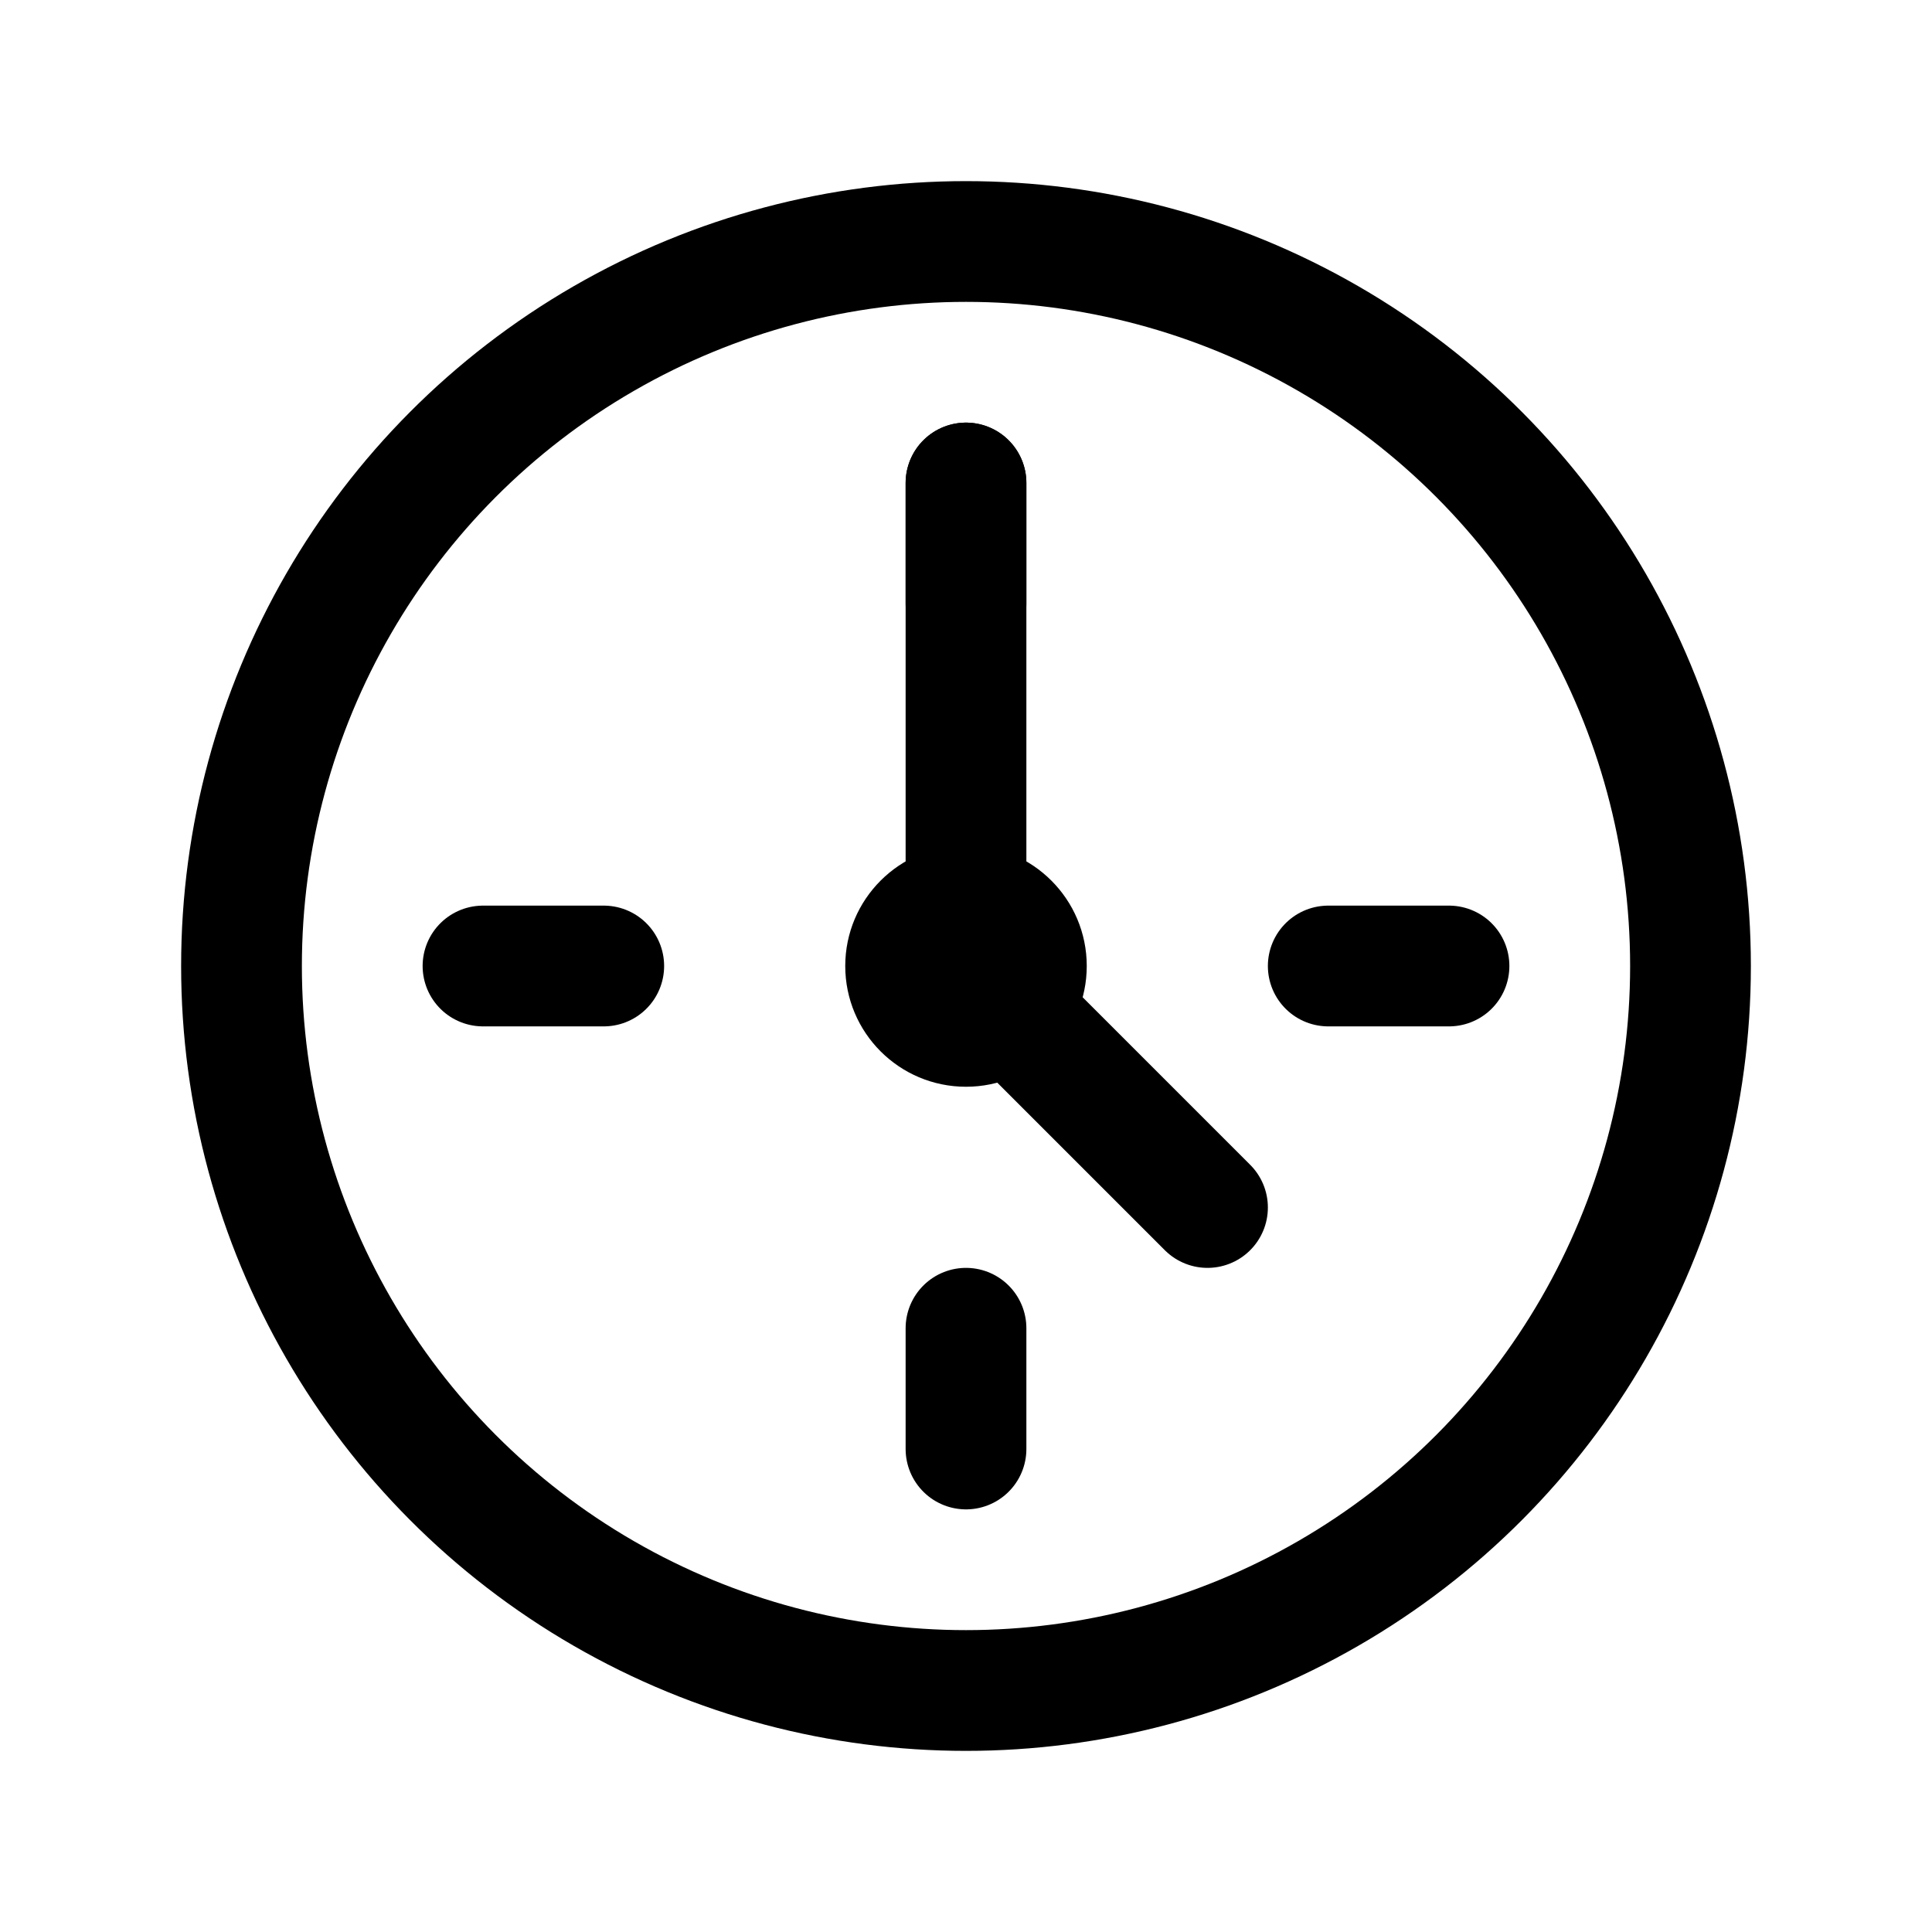
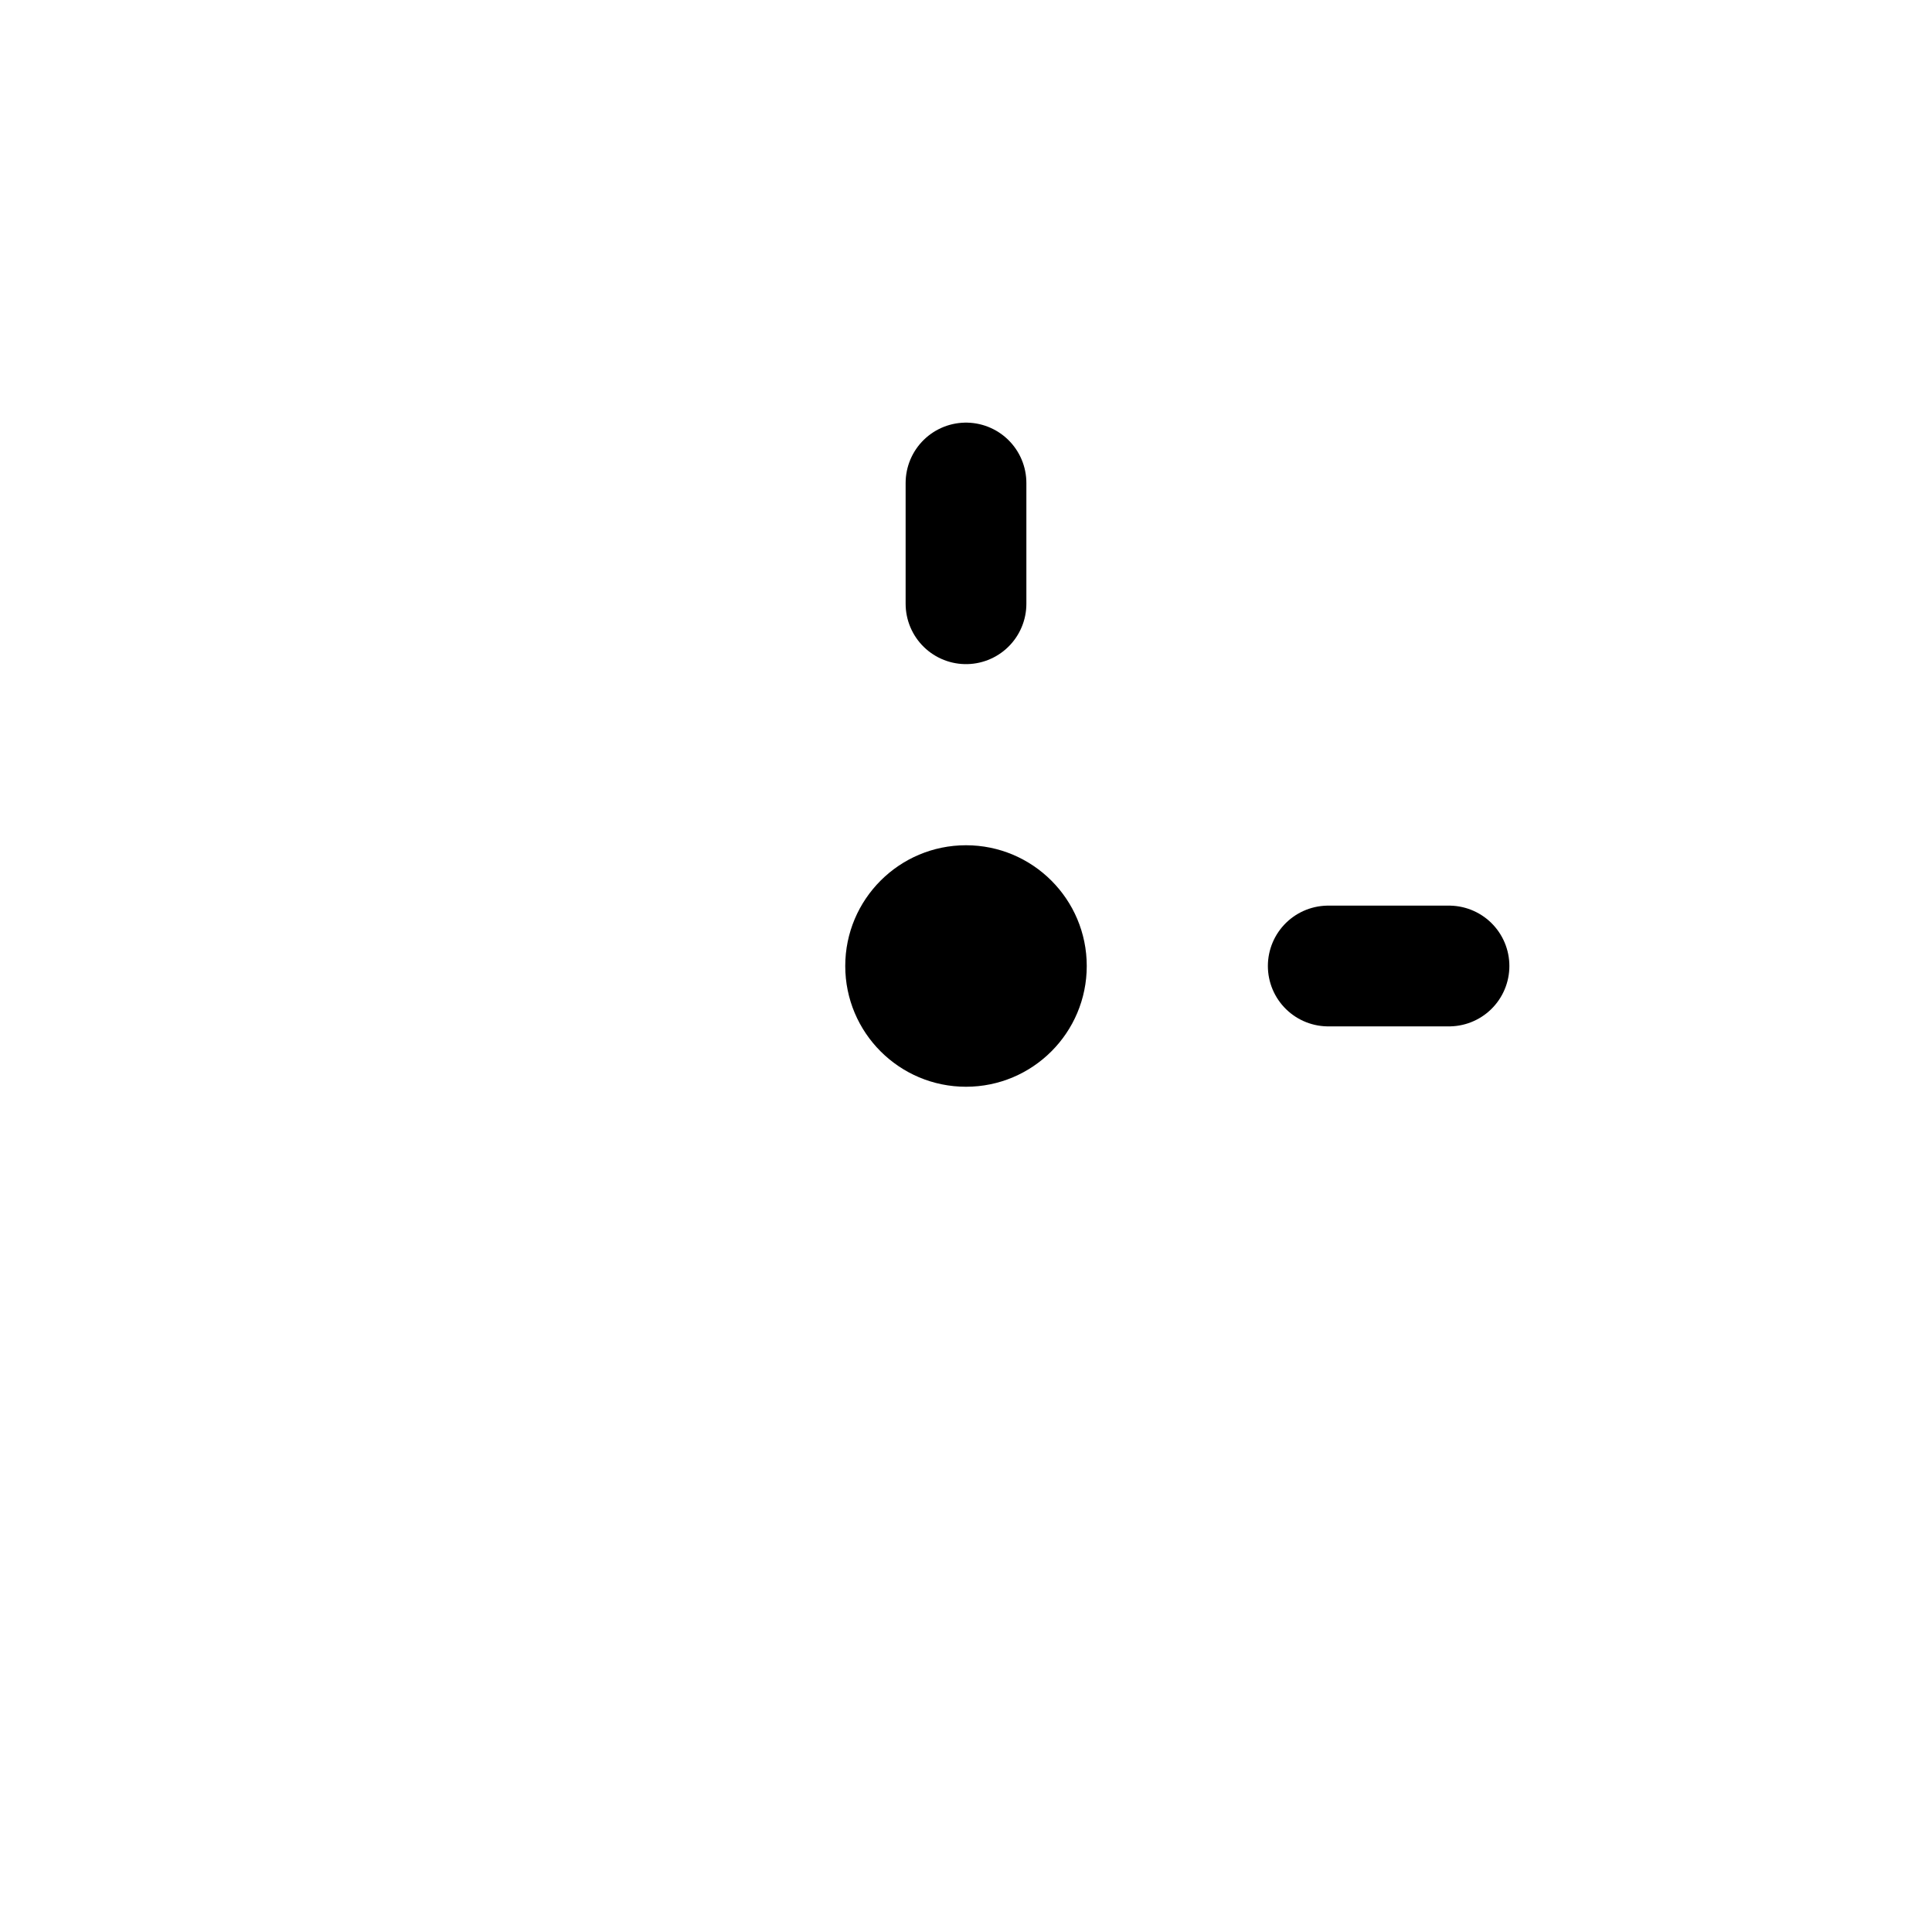
<svg xmlns="http://www.w3.org/2000/svg" width="32" height="32" viewBox="0 0 32 32" fill="none">
-   <circle cx="16" cy="16" r="12" stroke="currentColor" stroke-width="2" />
-   <path d="M16 8V16L20 20" stroke="currentColor" stroke-width="2" stroke-linecap="round" stroke-linejoin="round" />
  <circle cx="16" cy="16" r="2" fill="currentColor" />
-   <path d="M8 16H10" stroke="currentColor" stroke-width="2" stroke-linecap="round" />
  <path d="M22 16H24" stroke="currentColor" stroke-width="2" stroke-linecap="round" />
  <path d="M16 8V10" stroke="currentColor" stroke-width="2" stroke-linecap="round" />
-   <path d="M16 22V24" stroke="currentColor" stroke-width="2" stroke-linecap="round" />
</svg>